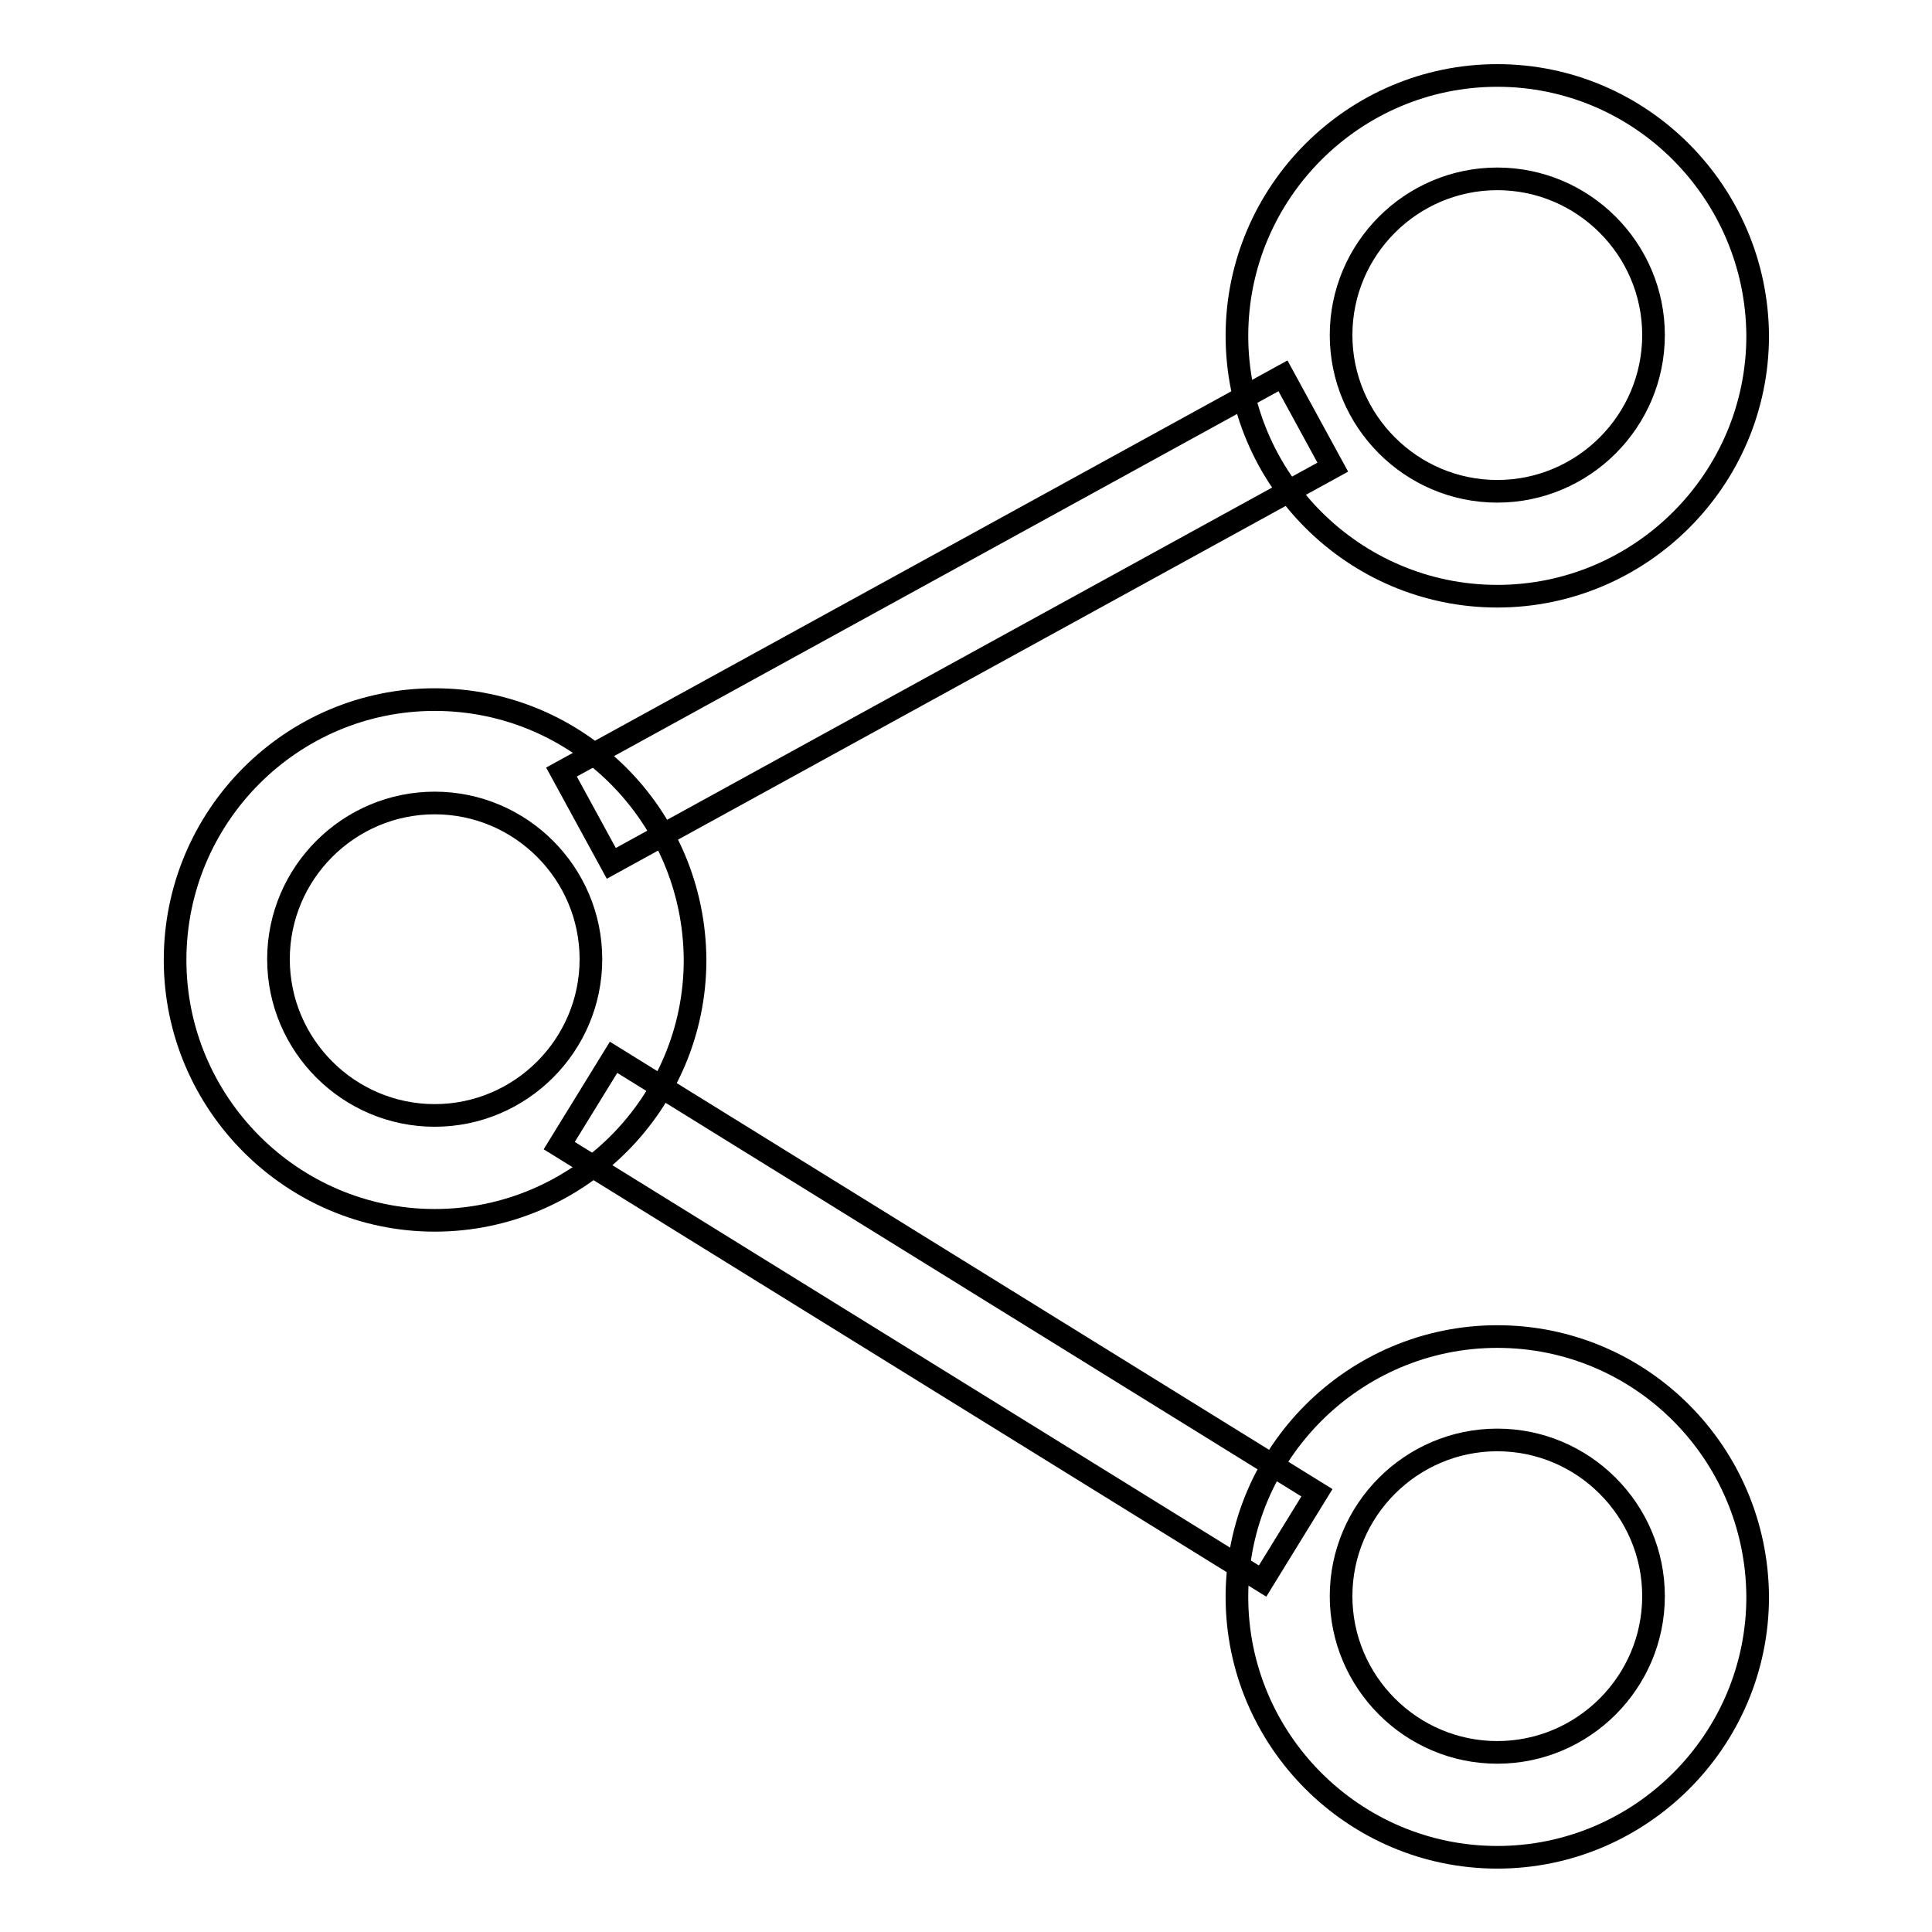
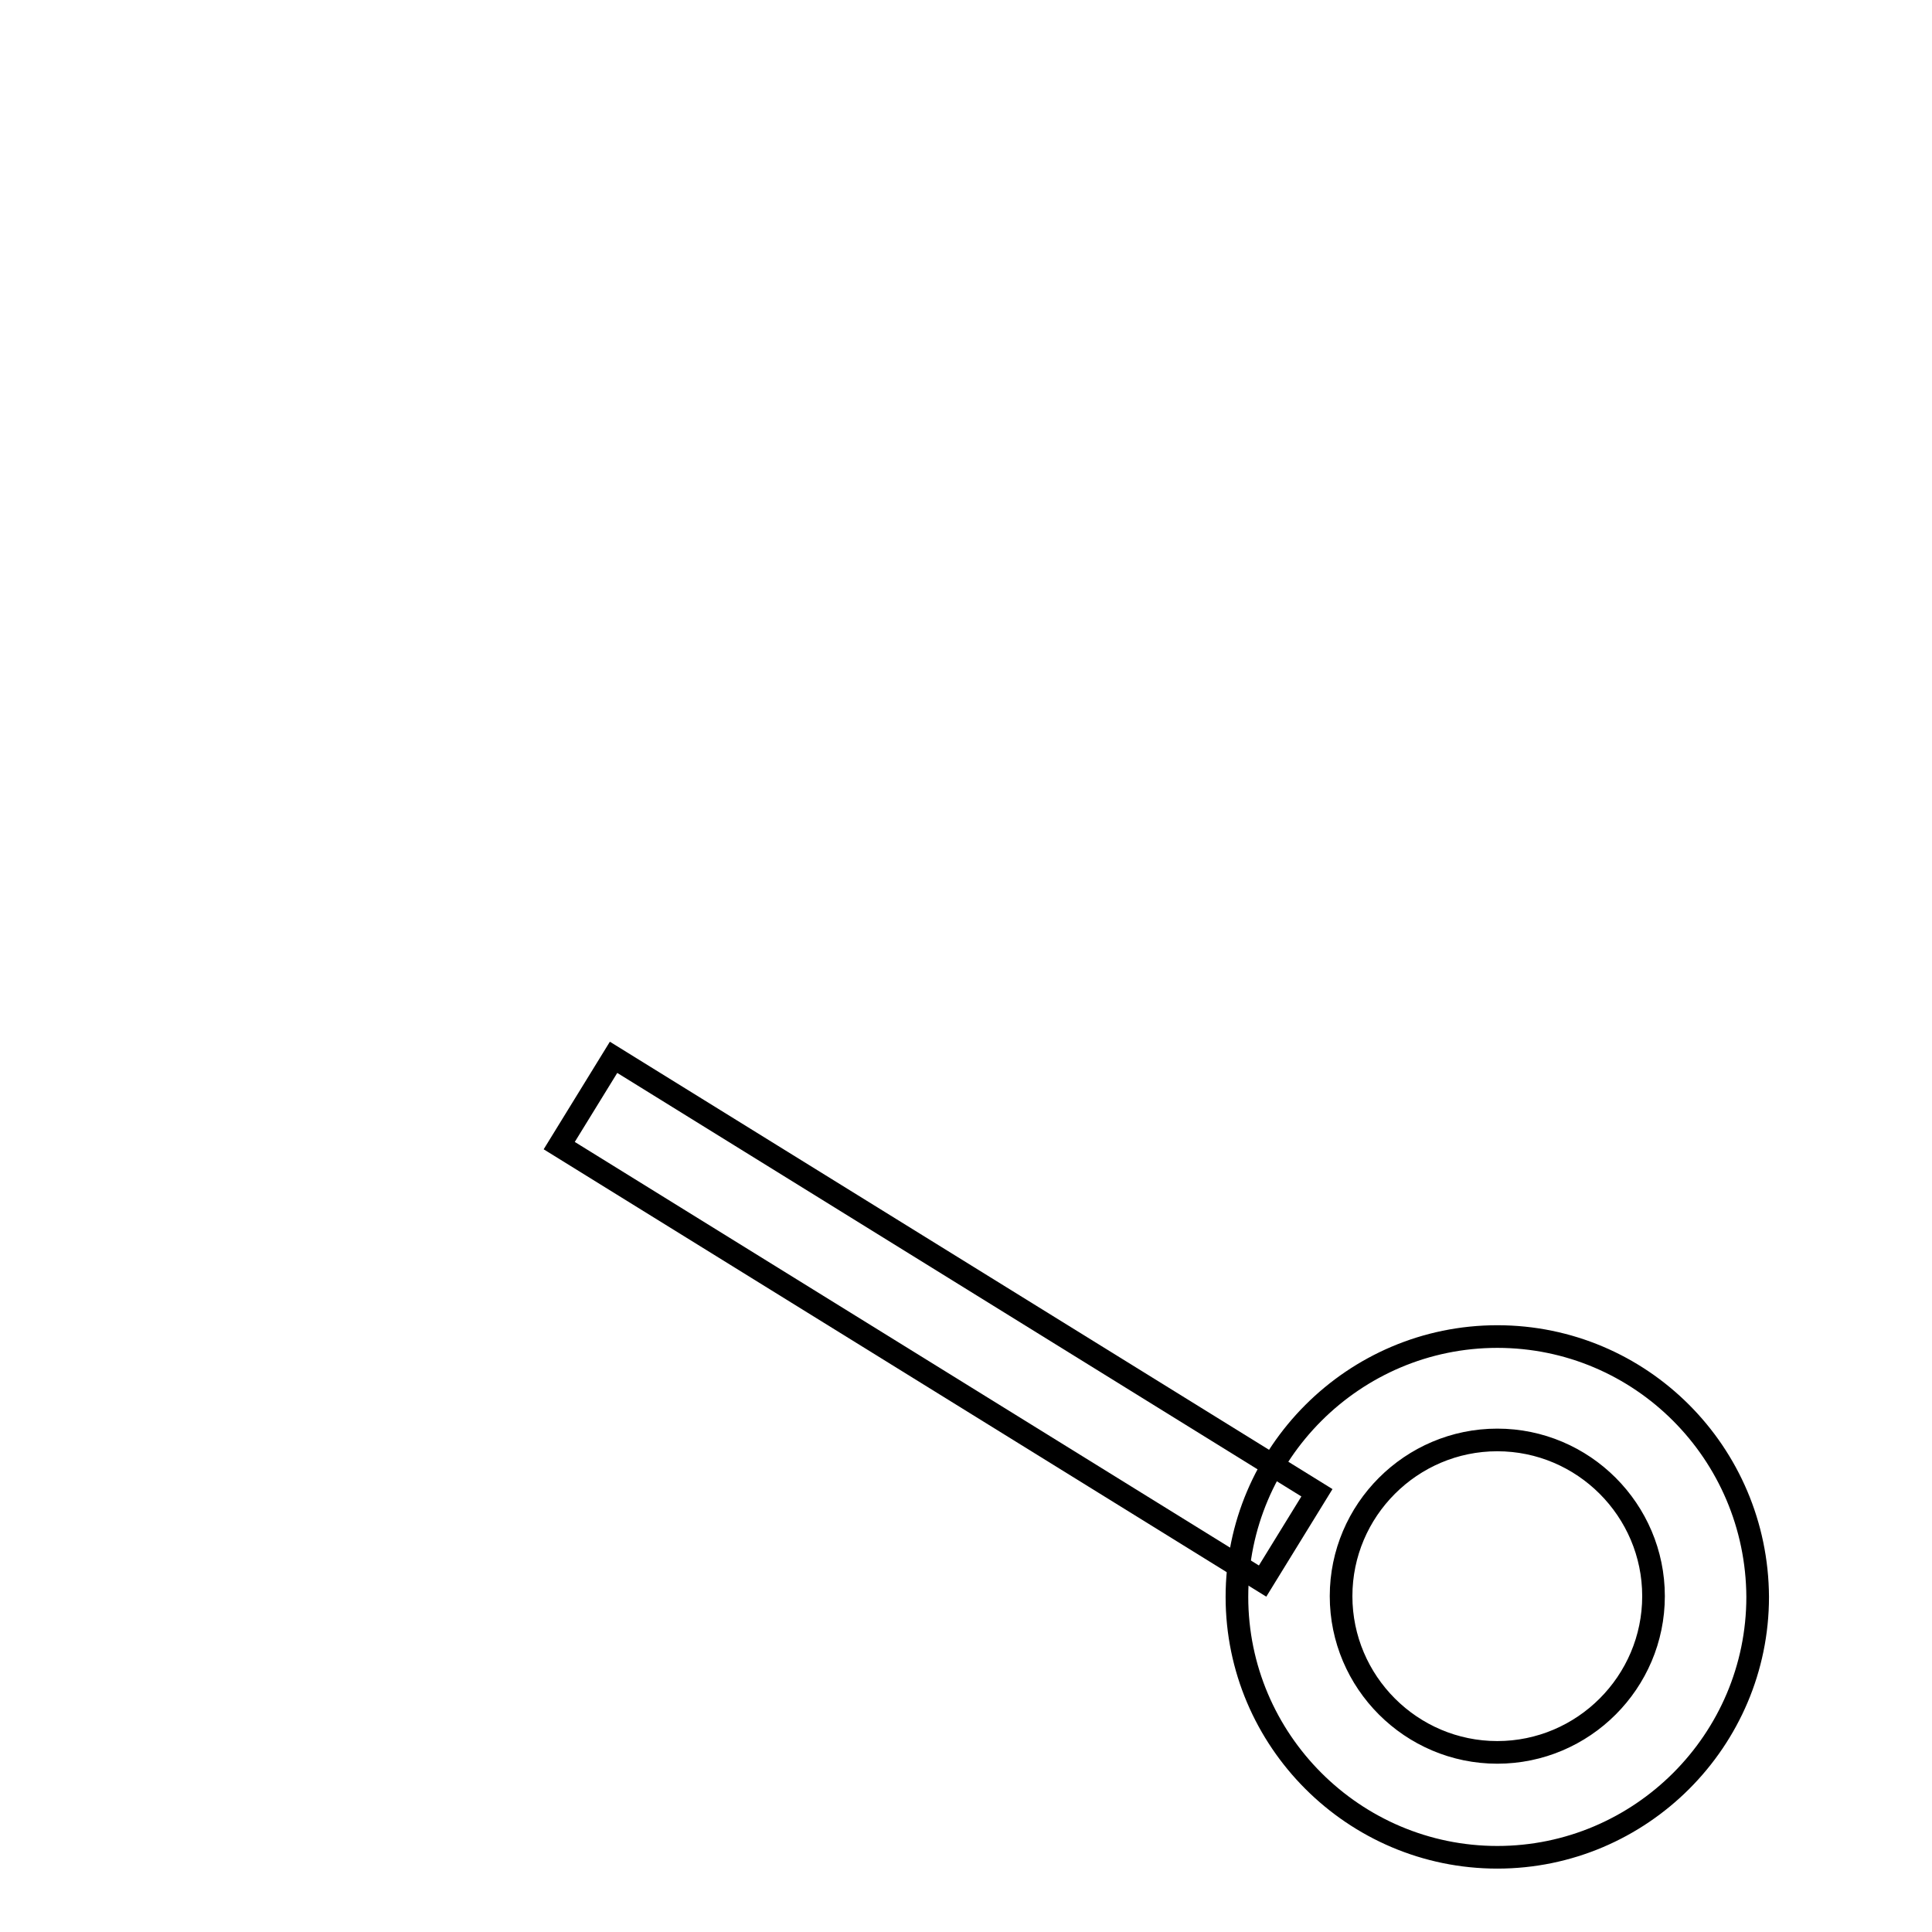
<svg xmlns="http://www.w3.org/2000/svg" version="1.1" x="0px" y="0px" viewBox="0 0 256 256" enable-background="new 0 0 256 256" xml:space="preserve">
  <g>
    <g>
-       <path stroke-width="3" fill-opacity="0" stroke="#000000" d="M198.4,10c-19,0-34.5,15.5-34.5,34.5c0,19,15.5,34.5,34.5,34.5c19,0,34.5-15.5,34.5-34.5C232.8,25.5,217.4,10,198.4,10z M198.4,65.1c-11.4,0-20.7-9.3-20.7-20.7c0-11.4,9.3-20.7,20.7-20.7c11.4,0,20.7,9.3,20.7,20.7C219.1,55.8,209.8,65.1,198.4,65.1z" />
      <path stroke-width="3" fill-opacity="0" stroke="#000000" d="M198.4,177.1c-19,0-34.5,15.5-34.5,34.5c0,19,15.5,34.5,34.5,34.5c19,0,34.5-15.5,34.5-34.5C232.8,192.5,217.4,177.1,198.4,177.1z M198.4,232.2c-11.4,0-20.7-9.3-20.7-20.7c0-11.4,9.3-20.7,20.7-20.7c11.4,0,20.7,9.3,20.7,20.7C219.1,222.9,209.8,232.2,198.4,232.2z" />
-       <path stroke-width="3" fill-opacity="0" stroke="#000000" d="M57.6,92.7c-19,0-34.4,15.5-34.4,34.5c0,19,15.5,34.5,34.4,34.5c19,0,34.5-15.5,34.5-34.5C92,108.1,76.6,92.7,57.6,92.7z M57.6,147.8c-11.4,0-20.7-9.3-20.7-20.7s9.3-20.7,20.7-20.7s20.7,9.3,20.7,20.7S69,147.8,57.6,147.8z" />
-       <path stroke-width="3" fill-opacity="0" stroke="#000000" d="M170,49.8l-95.6,52.5l6.6,12.1l95.6-52.5L170,49.8z" />
      <path stroke-width="3" fill-opacity="0" stroke="#000000" d="M81.3,140.1l-7.2,11.7l93.2,57.7l7.2-11.7L81.3,140.1z" />
    </g>
  </g>
</svg>